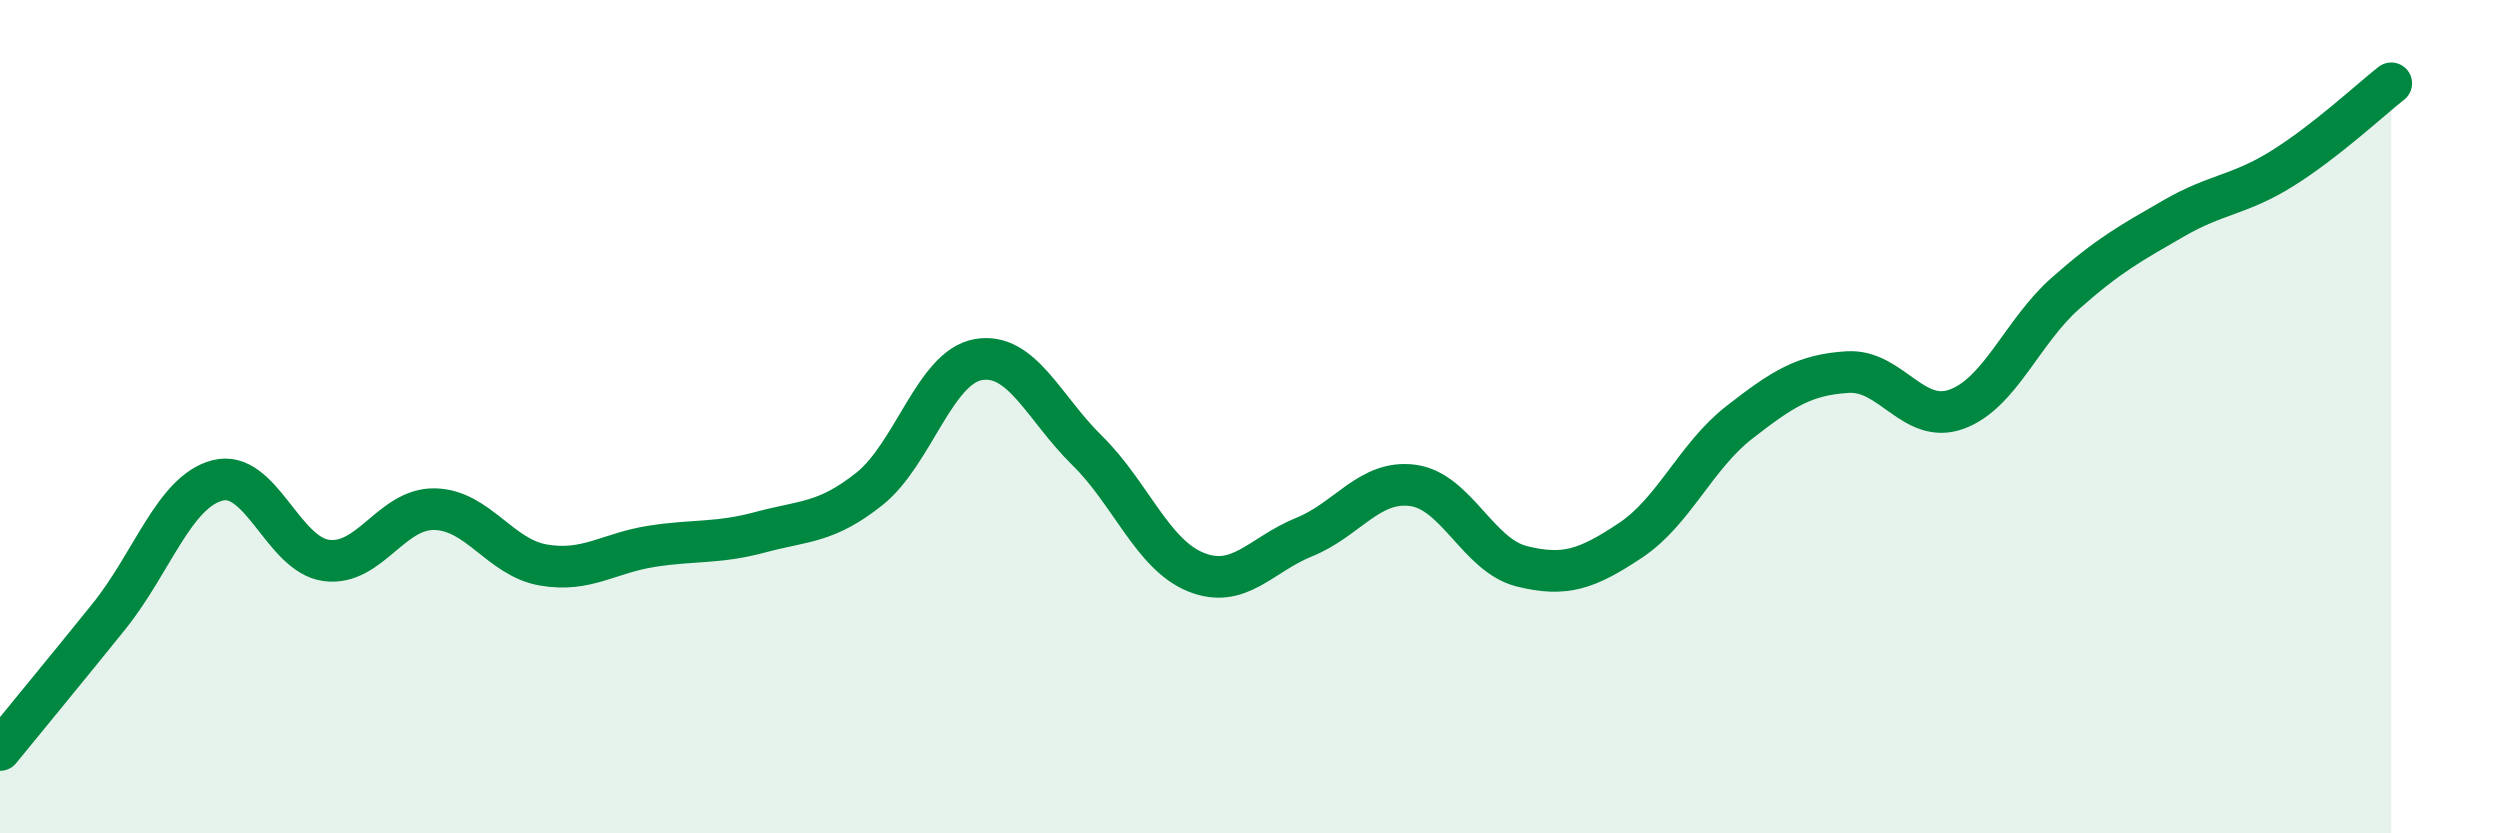
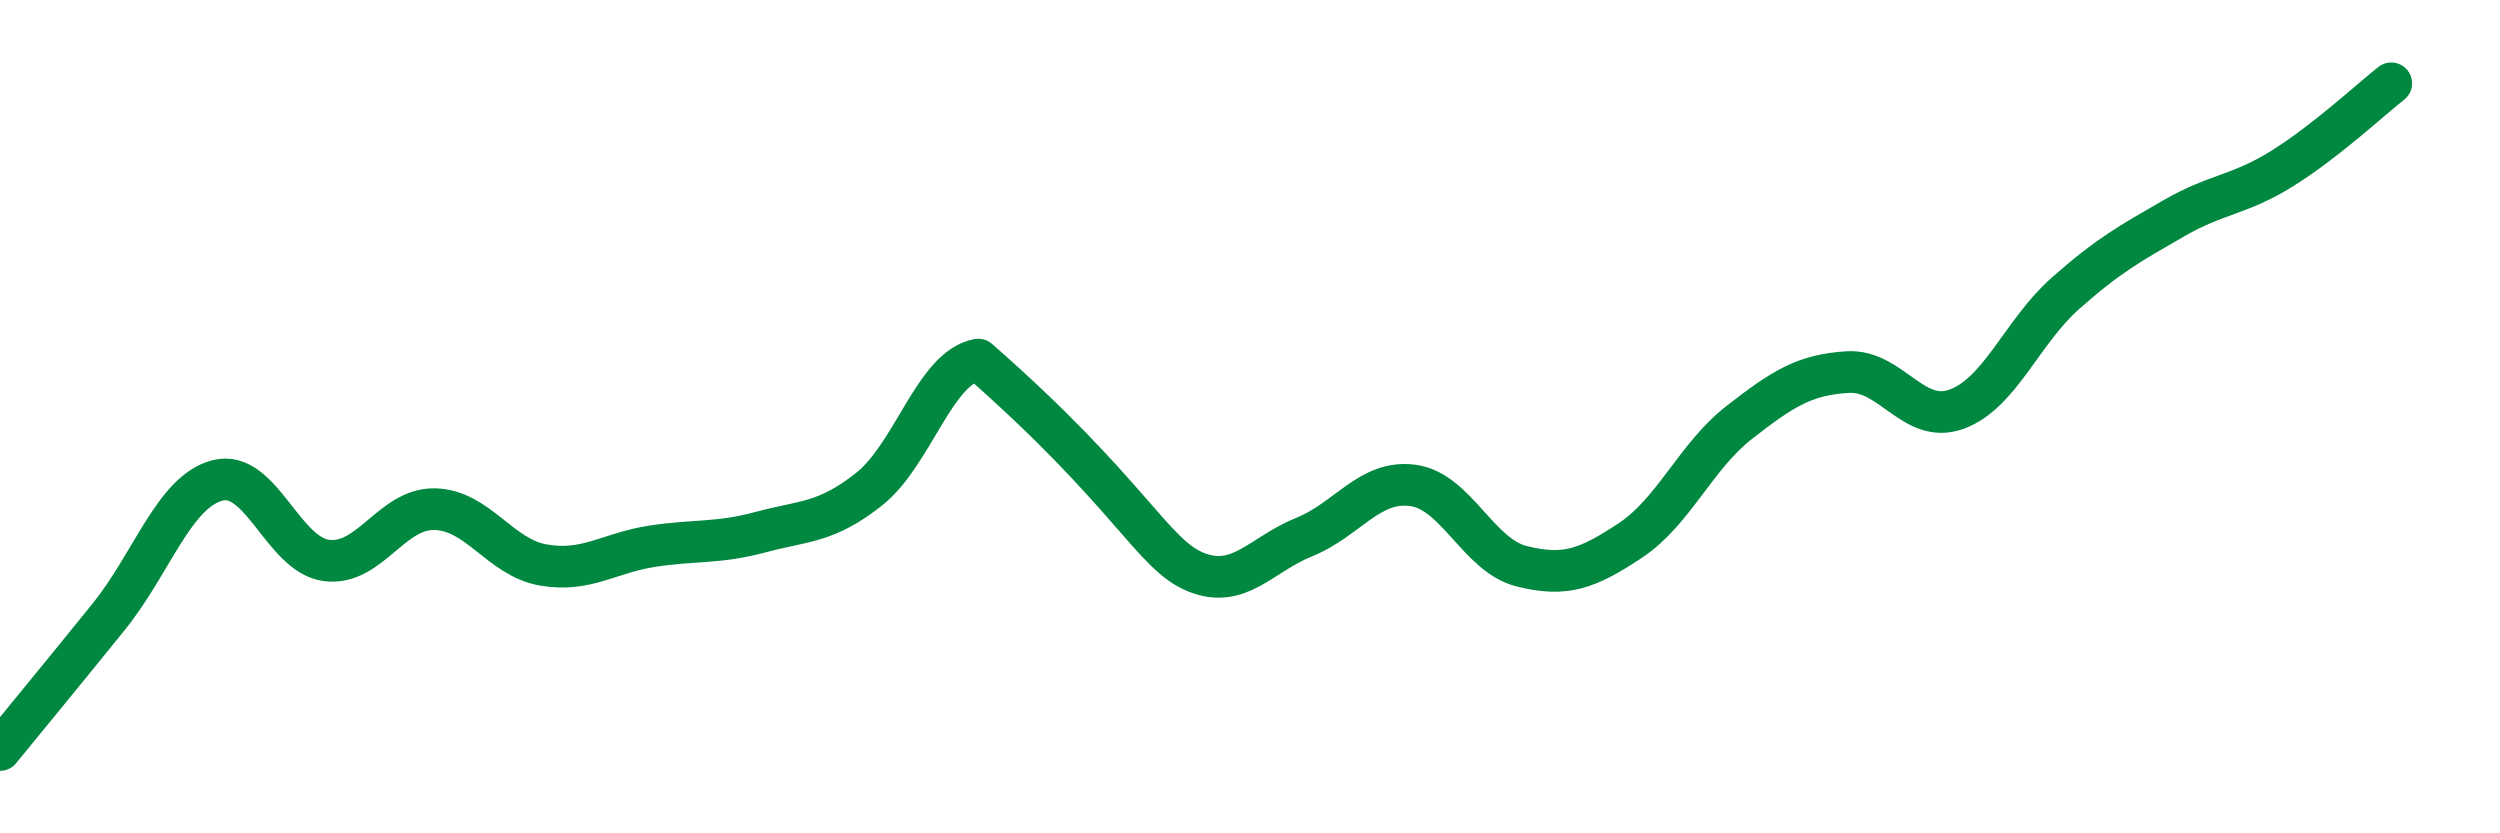
<svg xmlns="http://www.w3.org/2000/svg" width="60" height="20" viewBox="0 0 60 20">
-   <path d="M 0,18 C 0.52,17.36 1.57,16.09 2.61,14.8 C 3.65,13.51 4.18,11.8 5.22,11.53 C 6.26,11.26 6.79,13.31 7.83,13.45 C 8.87,13.59 9.39,12.2 10.43,12.22 C 11.47,12.24 12,13.38 13.04,13.56 C 14.08,13.74 14.61,13.27 15.65,13.11 C 16.69,12.95 17.22,13.05 18.26,12.77 C 19.3,12.49 19.83,12.56 20.87,11.73 C 21.91,10.9 22.44,8.81 23.48,8.63 C 24.52,8.45 25.05,9.79 26.09,10.81 C 27.13,11.83 27.66,13.31 28.7,13.73 C 29.74,14.15 30.26,13.31 31.3,12.89 C 32.34,12.47 32.87,11.51 33.91,11.65 C 34.95,11.79 35.48,13.33 36.52,13.59 C 37.56,13.85 38.09,13.66 39.13,12.97 C 40.17,12.28 40.7,10.95 41.74,10.14 C 42.78,9.33 43.31,8.99 44.35,8.93 C 45.39,8.87 45.92,10.2 46.96,9.82 C 48,9.44 48.53,7.96 49.57,7.04 C 50.61,6.12 51.13,5.84 52.17,5.24 C 53.21,4.64 53.74,4.69 54.78,4.04 C 55.82,3.39 56.87,2.41 57.39,2L57.39 20L0 20Z" fill="#008740" opacity="0.1" stroke-linecap="round" stroke-linejoin="round" />
-   <path d="M 0,18 C 0.52,17.36 1.57,16.09 2.61,14.8 C 3.65,13.51 4.18,11.8 5.22,11.53 C 6.26,11.26 6.79,13.31 7.83,13.45 C 8.87,13.59 9.39,12.2 10.43,12.22 C 11.47,12.24 12,13.38 13.04,13.56 C 14.08,13.74 14.61,13.27 15.65,13.11 C 16.69,12.95 17.22,13.05 18.26,12.77 C 19.3,12.49 19.83,12.56 20.87,11.73 C 21.91,10.9 22.44,8.81 23.48,8.63 C 24.52,8.45 25.05,9.79 26.09,10.81 C 27.13,11.83 27.66,13.31 28.7,13.73 C 29.74,14.15 30.26,13.31 31.3,12.89 C 32.34,12.47 32.87,11.51 33.91,11.65 C 34.95,11.79 35.48,13.33 36.52,13.59 C 37.56,13.85 38.09,13.66 39.13,12.97 C 40.17,12.28 40.7,10.95 41.74,10.14 C 42.78,9.33 43.31,8.99 44.35,8.93 C 45.39,8.87 45.92,10.2 46.96,9.82 C 48,9.44 48.53,7.96 49.57,7.04 C 50.61,6.12 51.13,5.84 52.17,5.24 C 53.21,4.64 53.74,4.69 54.78,4.04 C 55.82,3.39 56.87,2.41 57.39,2" stroke="#008740" stroke-width="1" fill="none" stroke-linecap="round" stroke-linejoin="round" />
+   <path d="M 0,18 C 0.52,17.36 1.57,16.09 2.61,14.8 C 3.65,13.51 4.18,11.8 5.22,11.53 C 6.26,11.26 6.79,13.31 7.83,13.45 C 8.87,13.59 9.39,12.2 10.43,12.22 C 11.47,12.24 12,13.38 13.04,13.56 C 14.08,13.74 14.61,13.27 15.65,13.11 C 16.69,12.95 17.22,13.05 18.26,12.77 C 19.3,12.49 19.83,12.56 20.87,11.73 C 21.91,10.9 22.44,8.81 23.48,8.63 C 27.13,11.83 27.66,13.31 28.7,13.73 C 29.74,14.15 30.26,13.31 31.3,12.89 C 32.34,12.47 32.87,11.51 33.91,11.65 C 34.95,11.79 35.48,13.33 36.52,13.59 C 37.56,13.85 38.09,13.66 39.13,12.97 C 40.17,12.28 40.7,10.95 41.74,10.14 C 42.78,9.33 43.31,8.99 44.35,8.93 C 45.39,8.87 45.92,10.2 46.96,9.82 C 48,9.44 48.53,7.96 49.57,7.04 C 50.61,6.12 51.13,5.84 52.17,5.24 C 53.21,4.64 53.74,4.69 54.78,4.04 C 55.82,3.39 56.87,2.41 57.39,2" stroke="#008740" stroke-width="1" fill="none" stroke-linecap="round" stroke-linejoin="round" />
</svg>